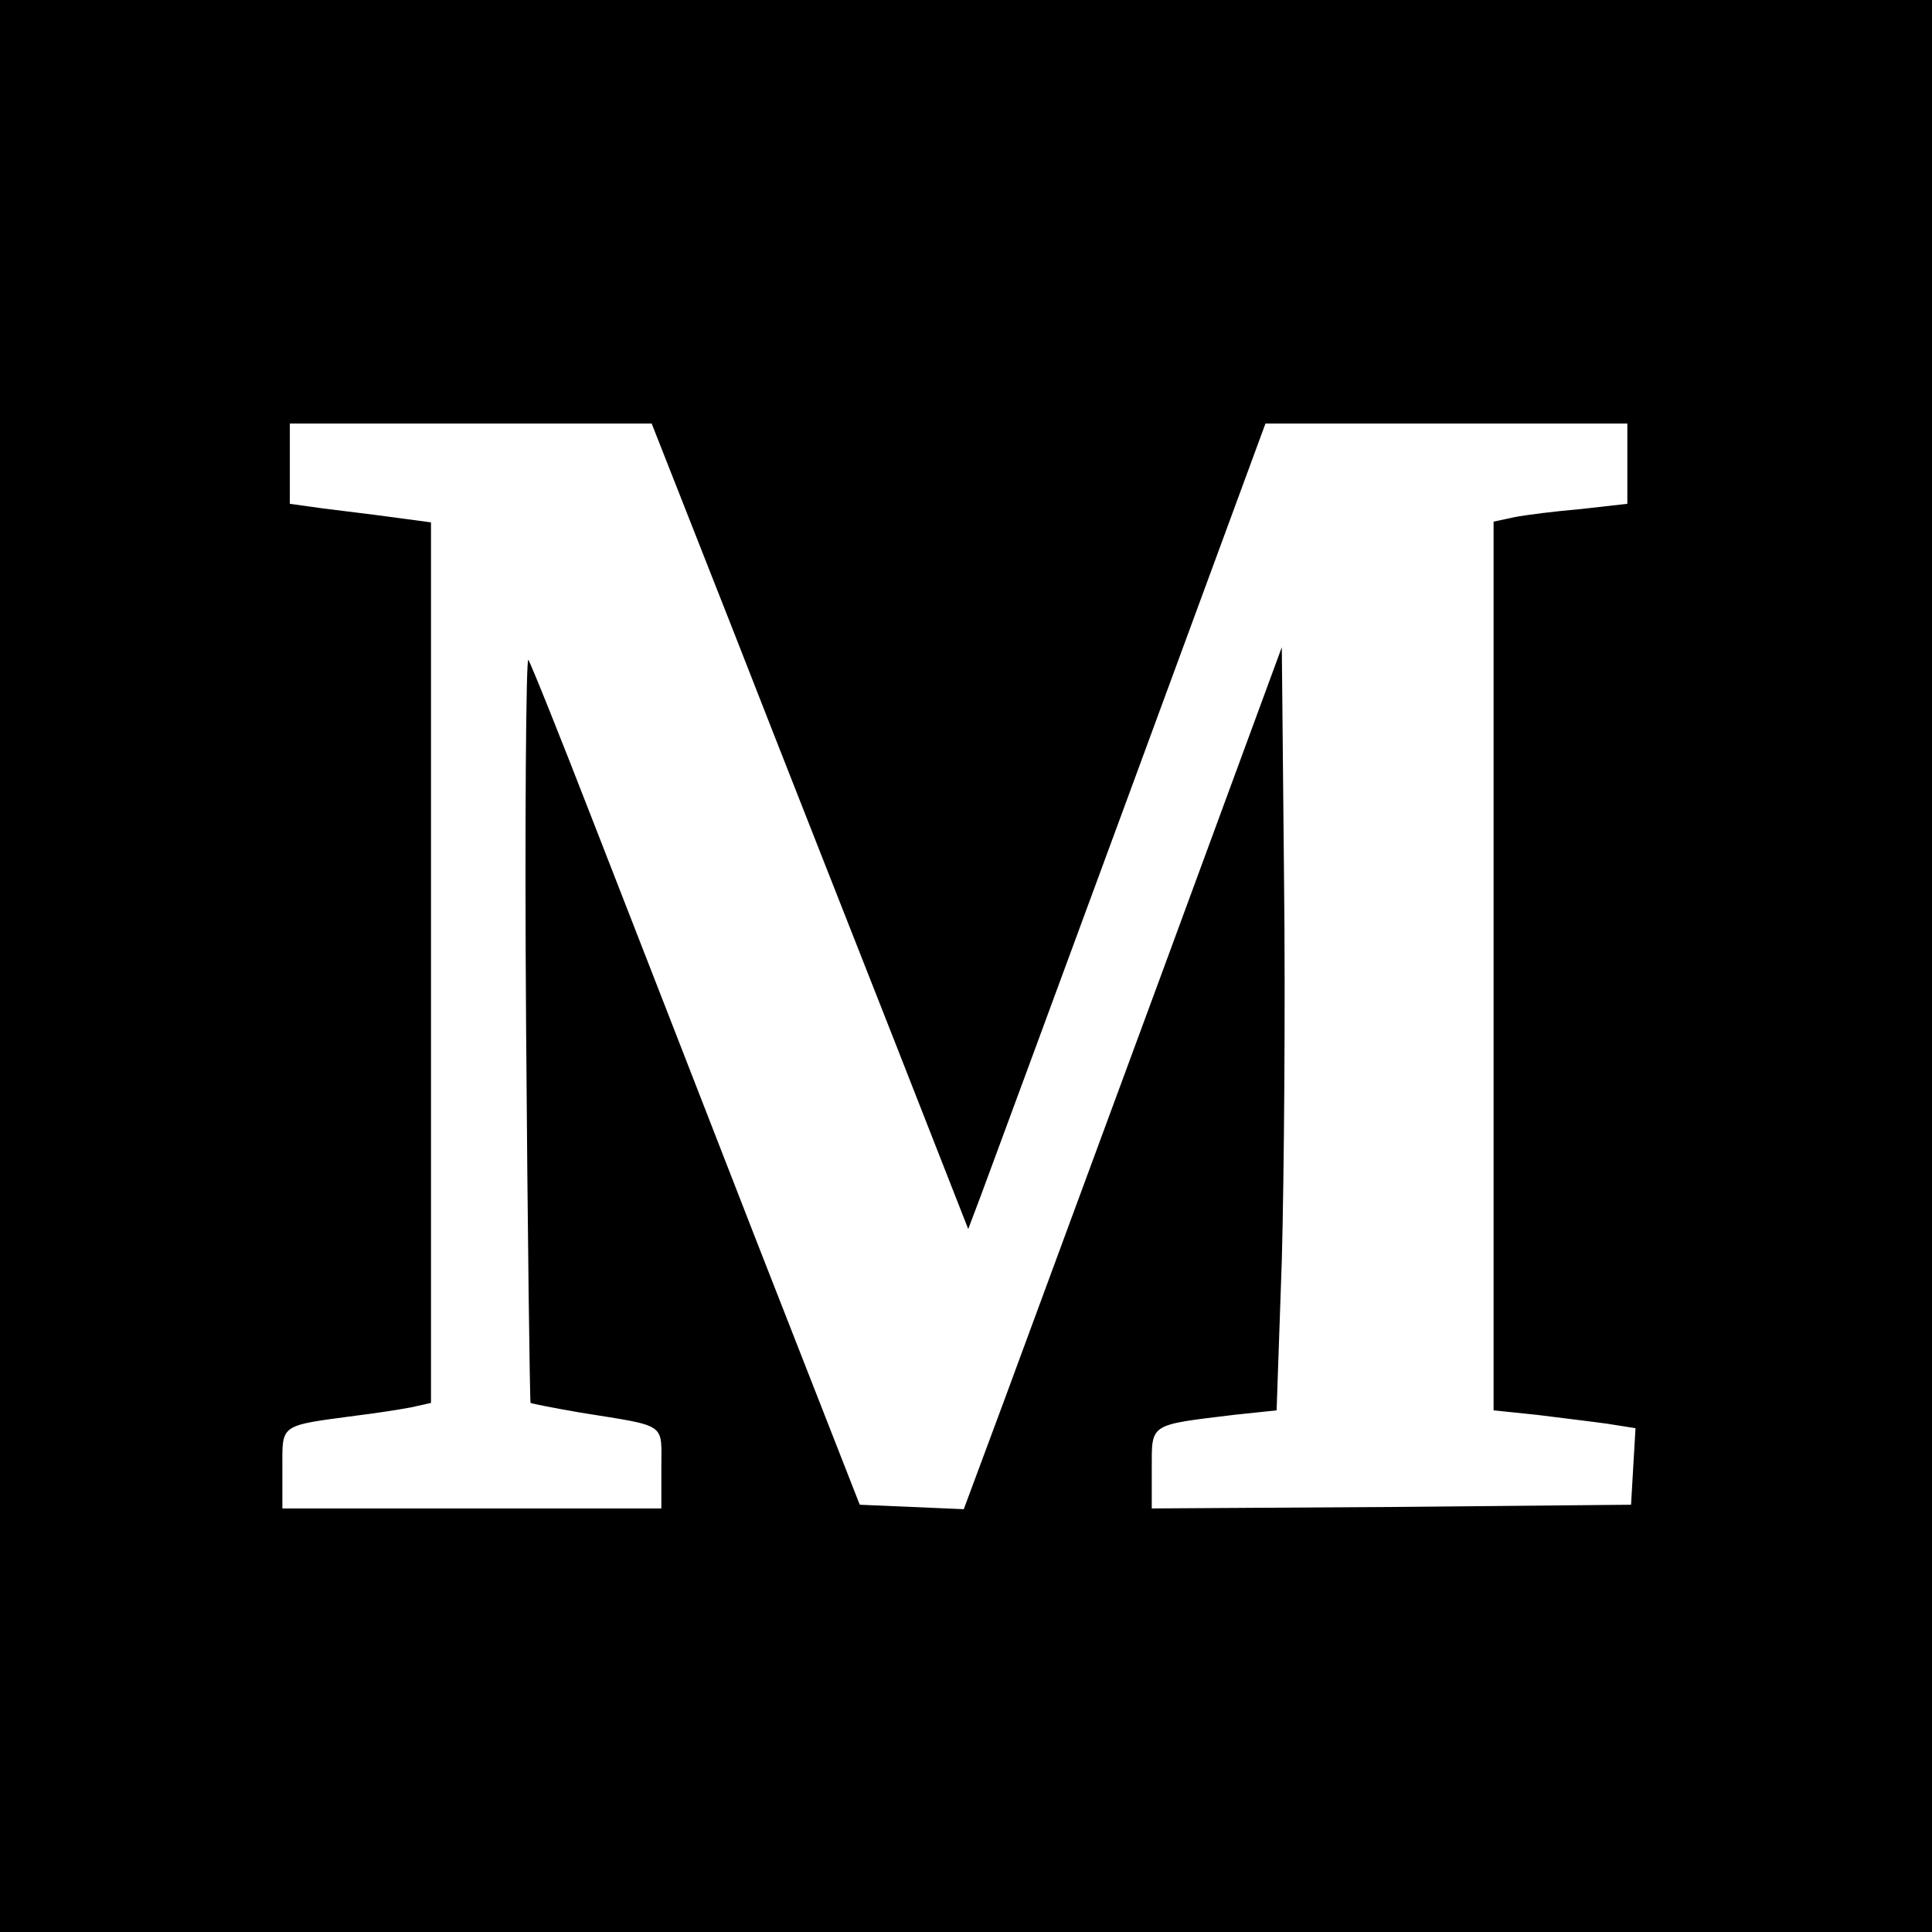
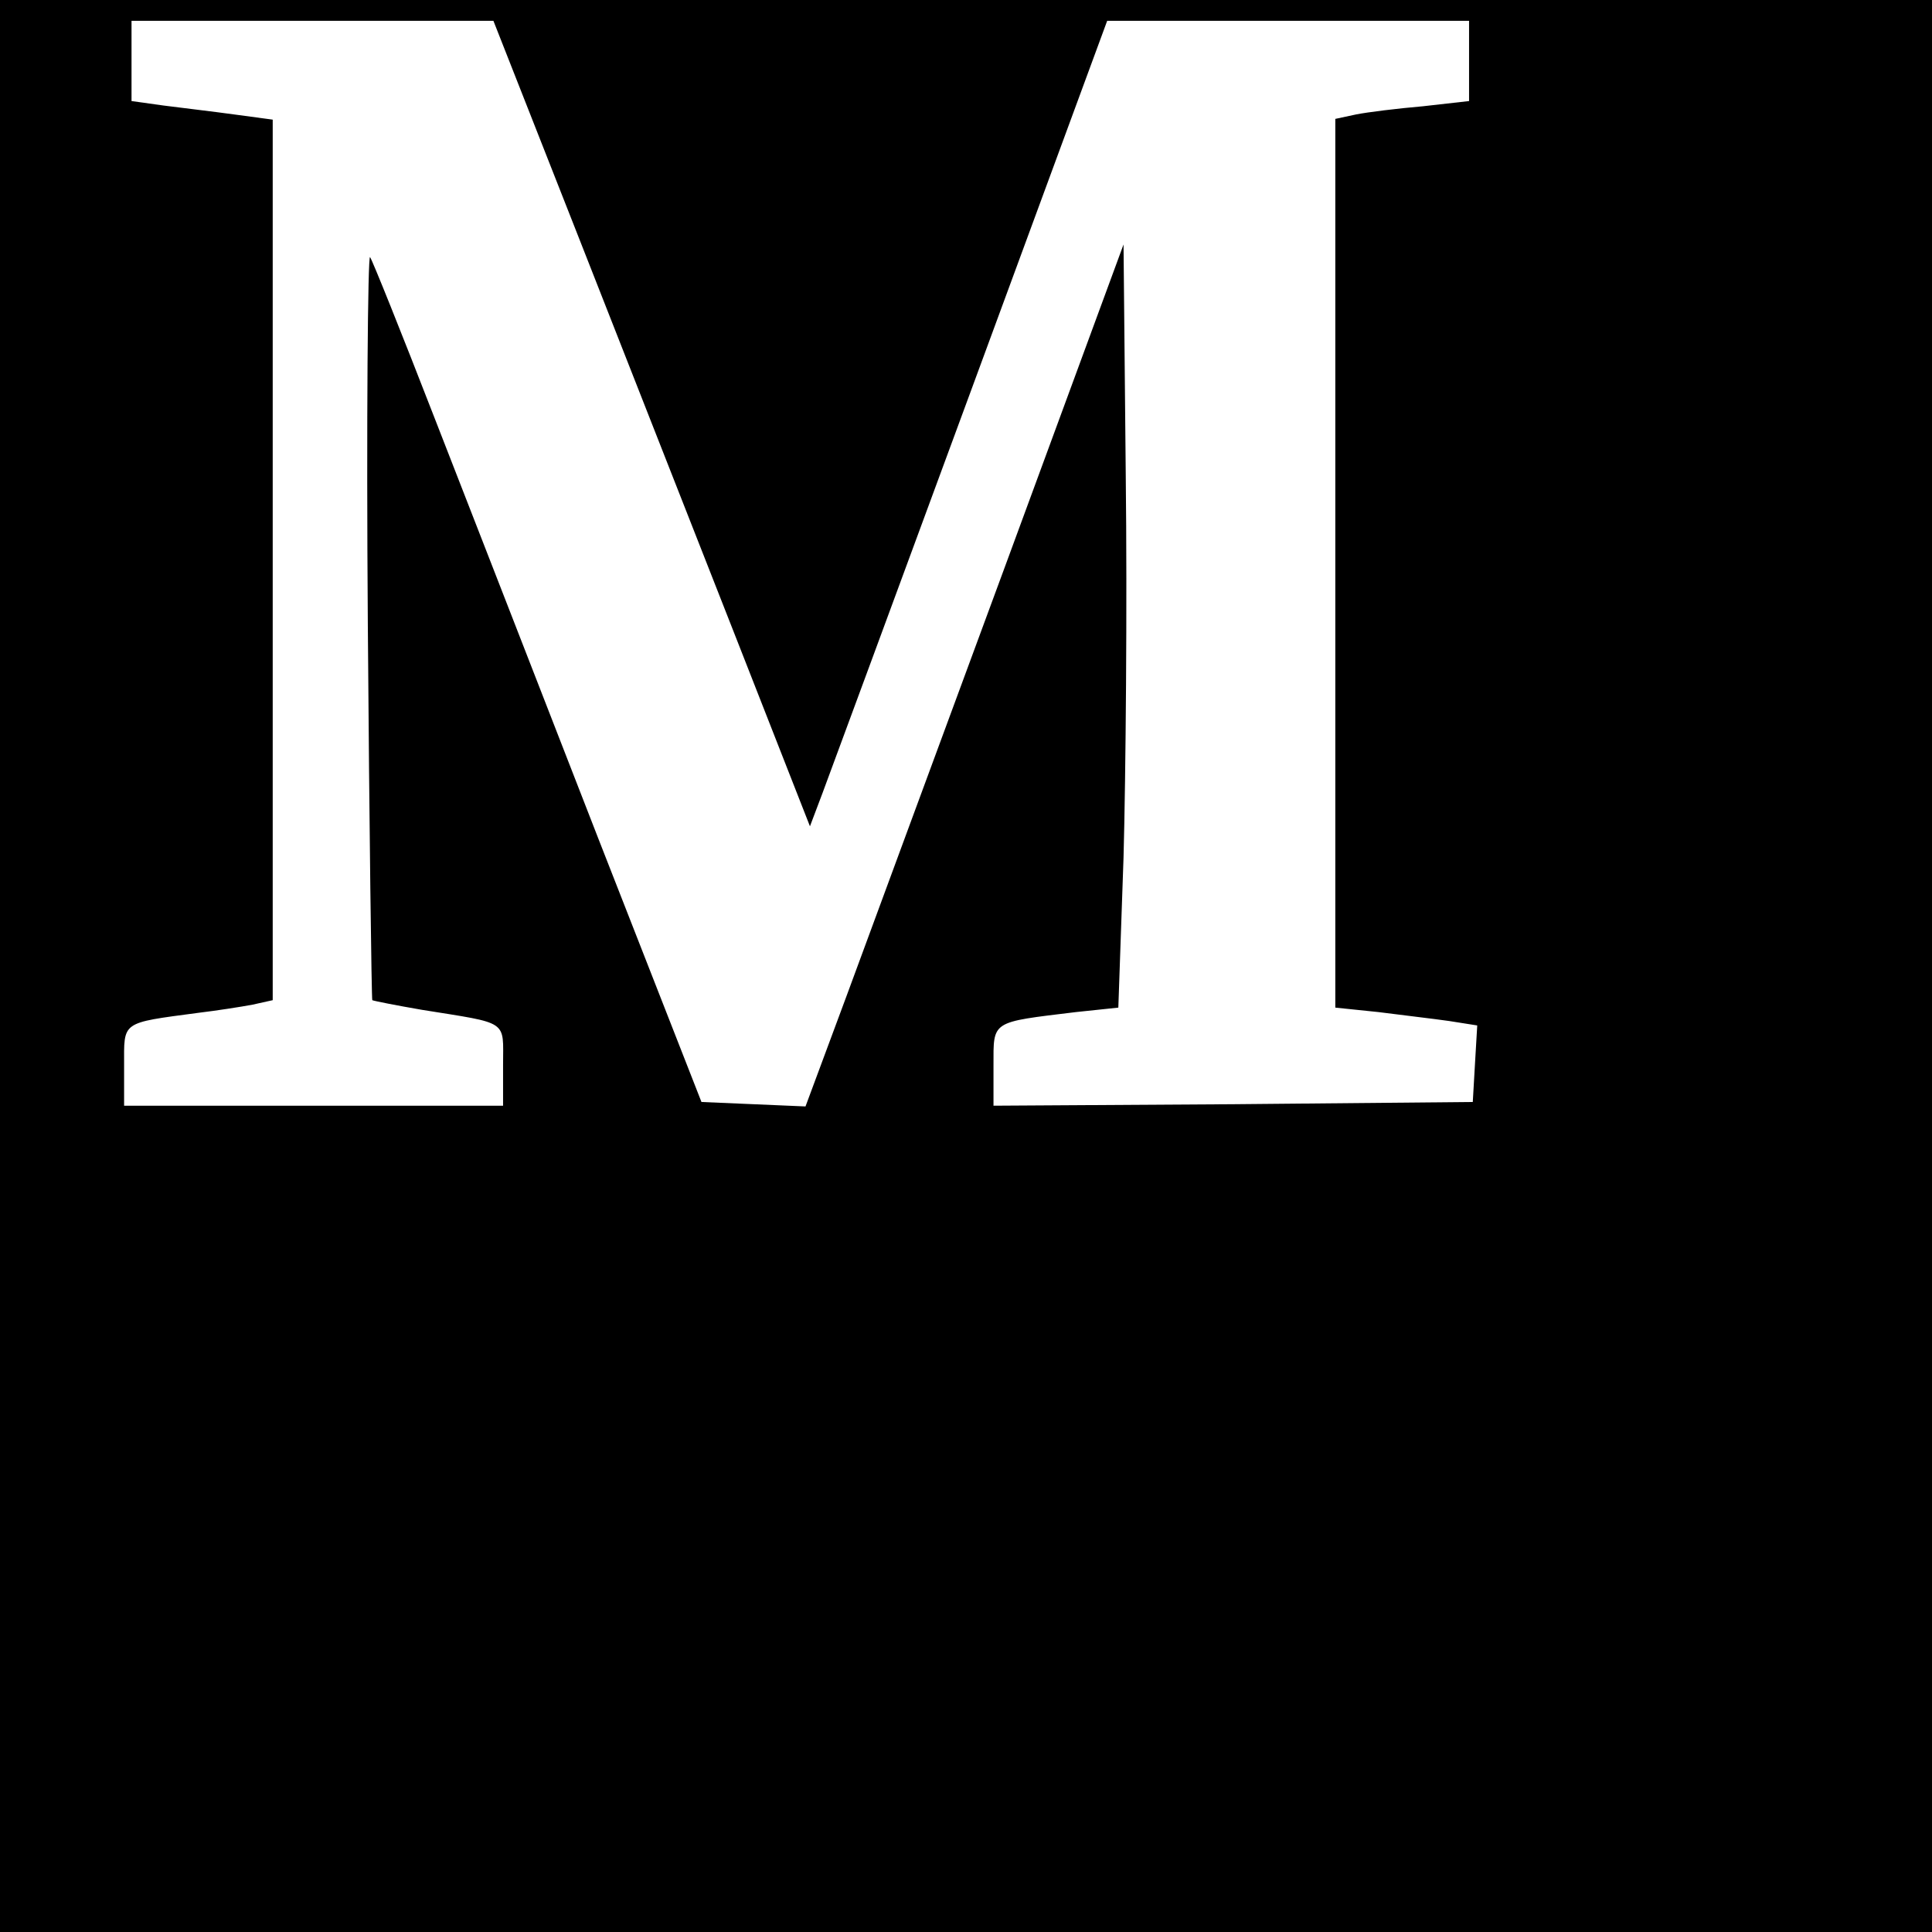
<svg xmlns="http://www.w3.org/2000/svg" version="1.0" width="260pt" height="260pt" viewBox="0 0 260 260" preserveAspectRatio="xMidYMid meet">
  <g transform="translate(0,260) scale(0.1,-0.1)" fill="#000000" stroke="none">
-     <path d="M0 1300 l0 -1300 1300 0 1300 0 0 1300 0 1300 -1300 0 -1300 0 0 -1300z m990 443 c62 -159 158 -402 213 -542 l100 -255 17 45 c9 24 99 268 200 542 l183 497 244 0 243 0 0 -54 0 -54 -62 -7 c-35 -3 -75 -8 -90 -11 l-28 -6 0 -598 0 -598 58 -6 c31 -4 74 -9 95 -12 l38 -6 -3 -51 -3 -52 -322 -3 -323 -2 0 54 c0 61 -4 58 111 72 l57 6 7 202 c3 110 5 341 3 513 l-3 312 -159 -432 c-88 -238 -184 -499 -214 -580 l-55 -148 -70 3 -70 3 -139 355 c-76 195 -175 450 -220 565 -45 116 -84 213 -87 217 -3 4 -5 -219 -3 -495 2 -276 5 -503 6 -505 2 -1 32 -7 67 -13 118 -19 109 -13 109 -74 l0 -55 -255 0 -255 0 0 54 c0 60 -5 57 100 71 25 3 57 8 73 11 l27 6 0 593 0 592 -52 7 c-29 4 -72 9 -95 12 l-43 6 0 54 0 54 243 0 244 0 113 -287z" />
+     <path d="M0 1300 l0 -1300 1300 0 1300 0 0 1300 0 1300 -1300 0 -1300 0 0 -1300z m990 443 l100 -255 17 45 c9 24 99 268 200 542 l183 497 244 0 243 0 0 -54 0 -54 -62 -7 c-35 -3 -75 -8 -90 -11 l-28 -6 0 -598 0 -598 58 -6 c31 -4 74 -9 95 -12 l38 -6 -3 -51 -3 -52 -322 -3 -323 -2 0 54 c0 61 -4 58 111 72 l57 6 7 202 c3 110 5 341 3 513 l-3 312 -159 -432 c-88 -238 -184 -499 -214 -580 l-55 -148 -70 3 -70 3 -139 355 c-76 195 -175 450 -220 565 -45 116 -84 213 -87 217 -3 4 -5 -219 -3 -495 2 -276 5 -503 6 -505 2 -1 32 -7 67 -13 118 -19 109 -13 109 -74 l0 -55 -255 0 -255 0 0 54 c0 60 -5 57 100 71 25 3 57 8 73 11 l27 6 0 593 0 592 -52 7 c-29 4 -72 9 -95 12 l-43 6 0 54 0 54 243 0 244 0 113 -287z" />
  </g>
</svg>